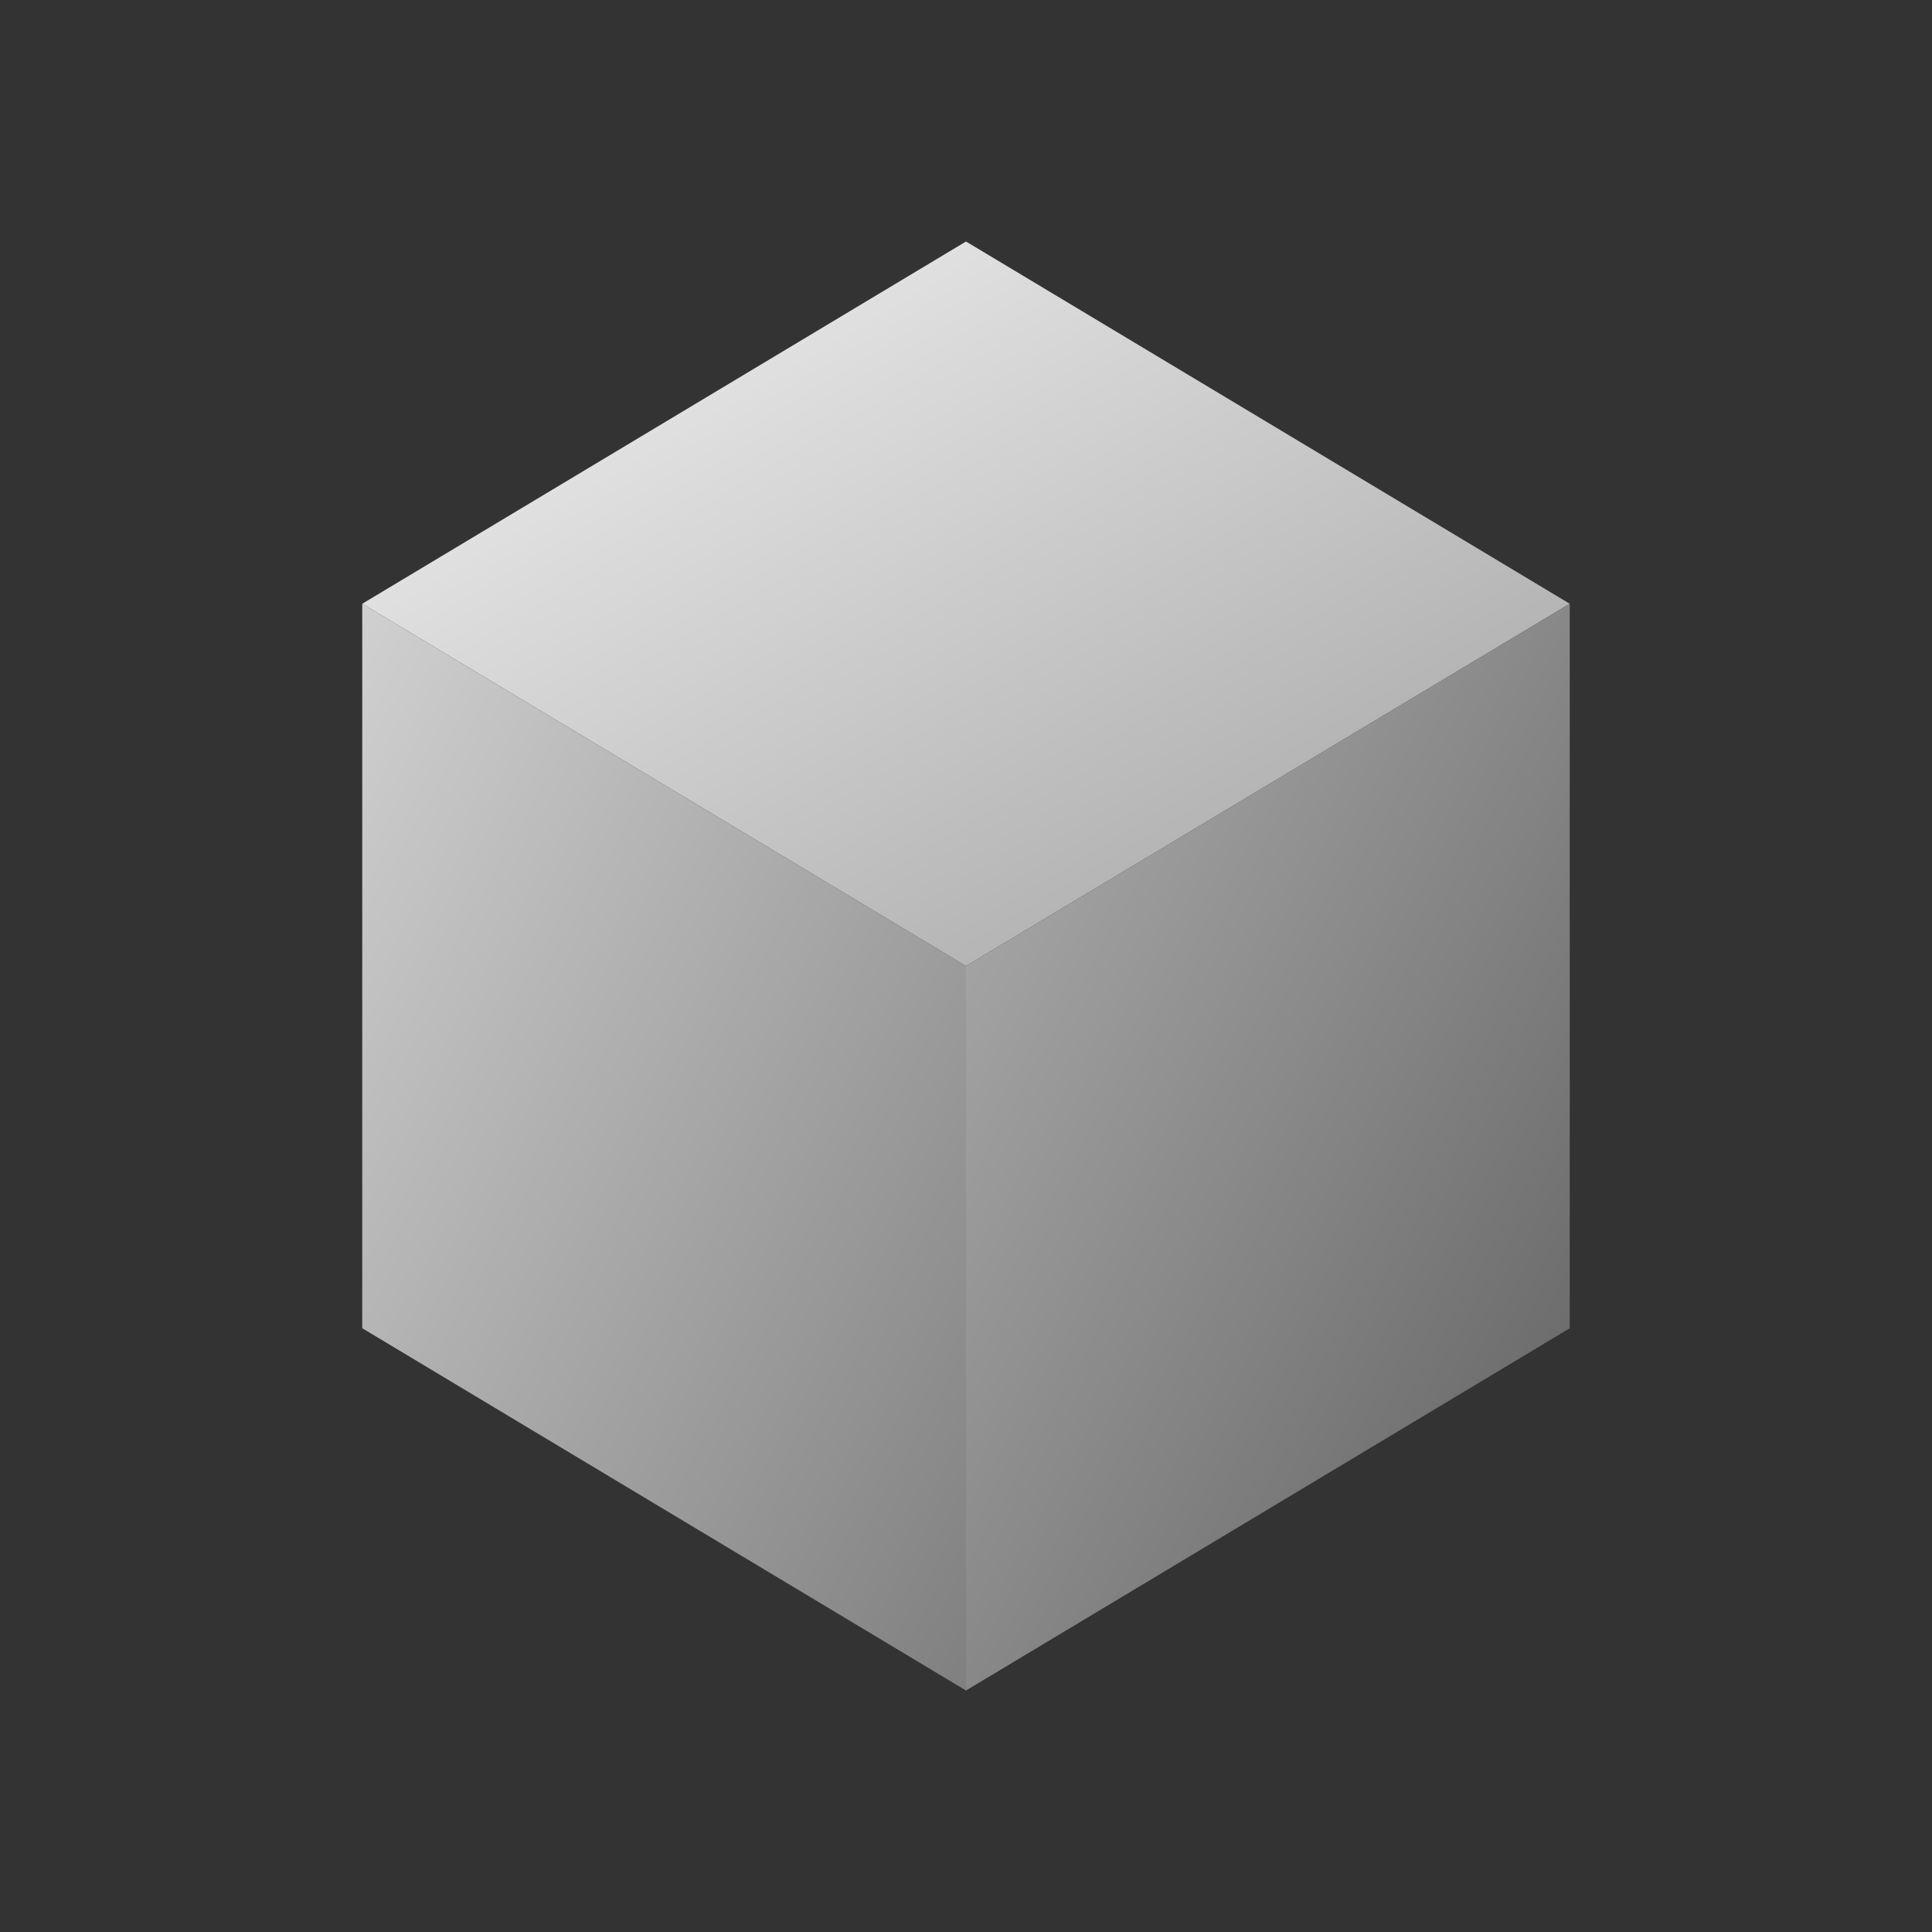
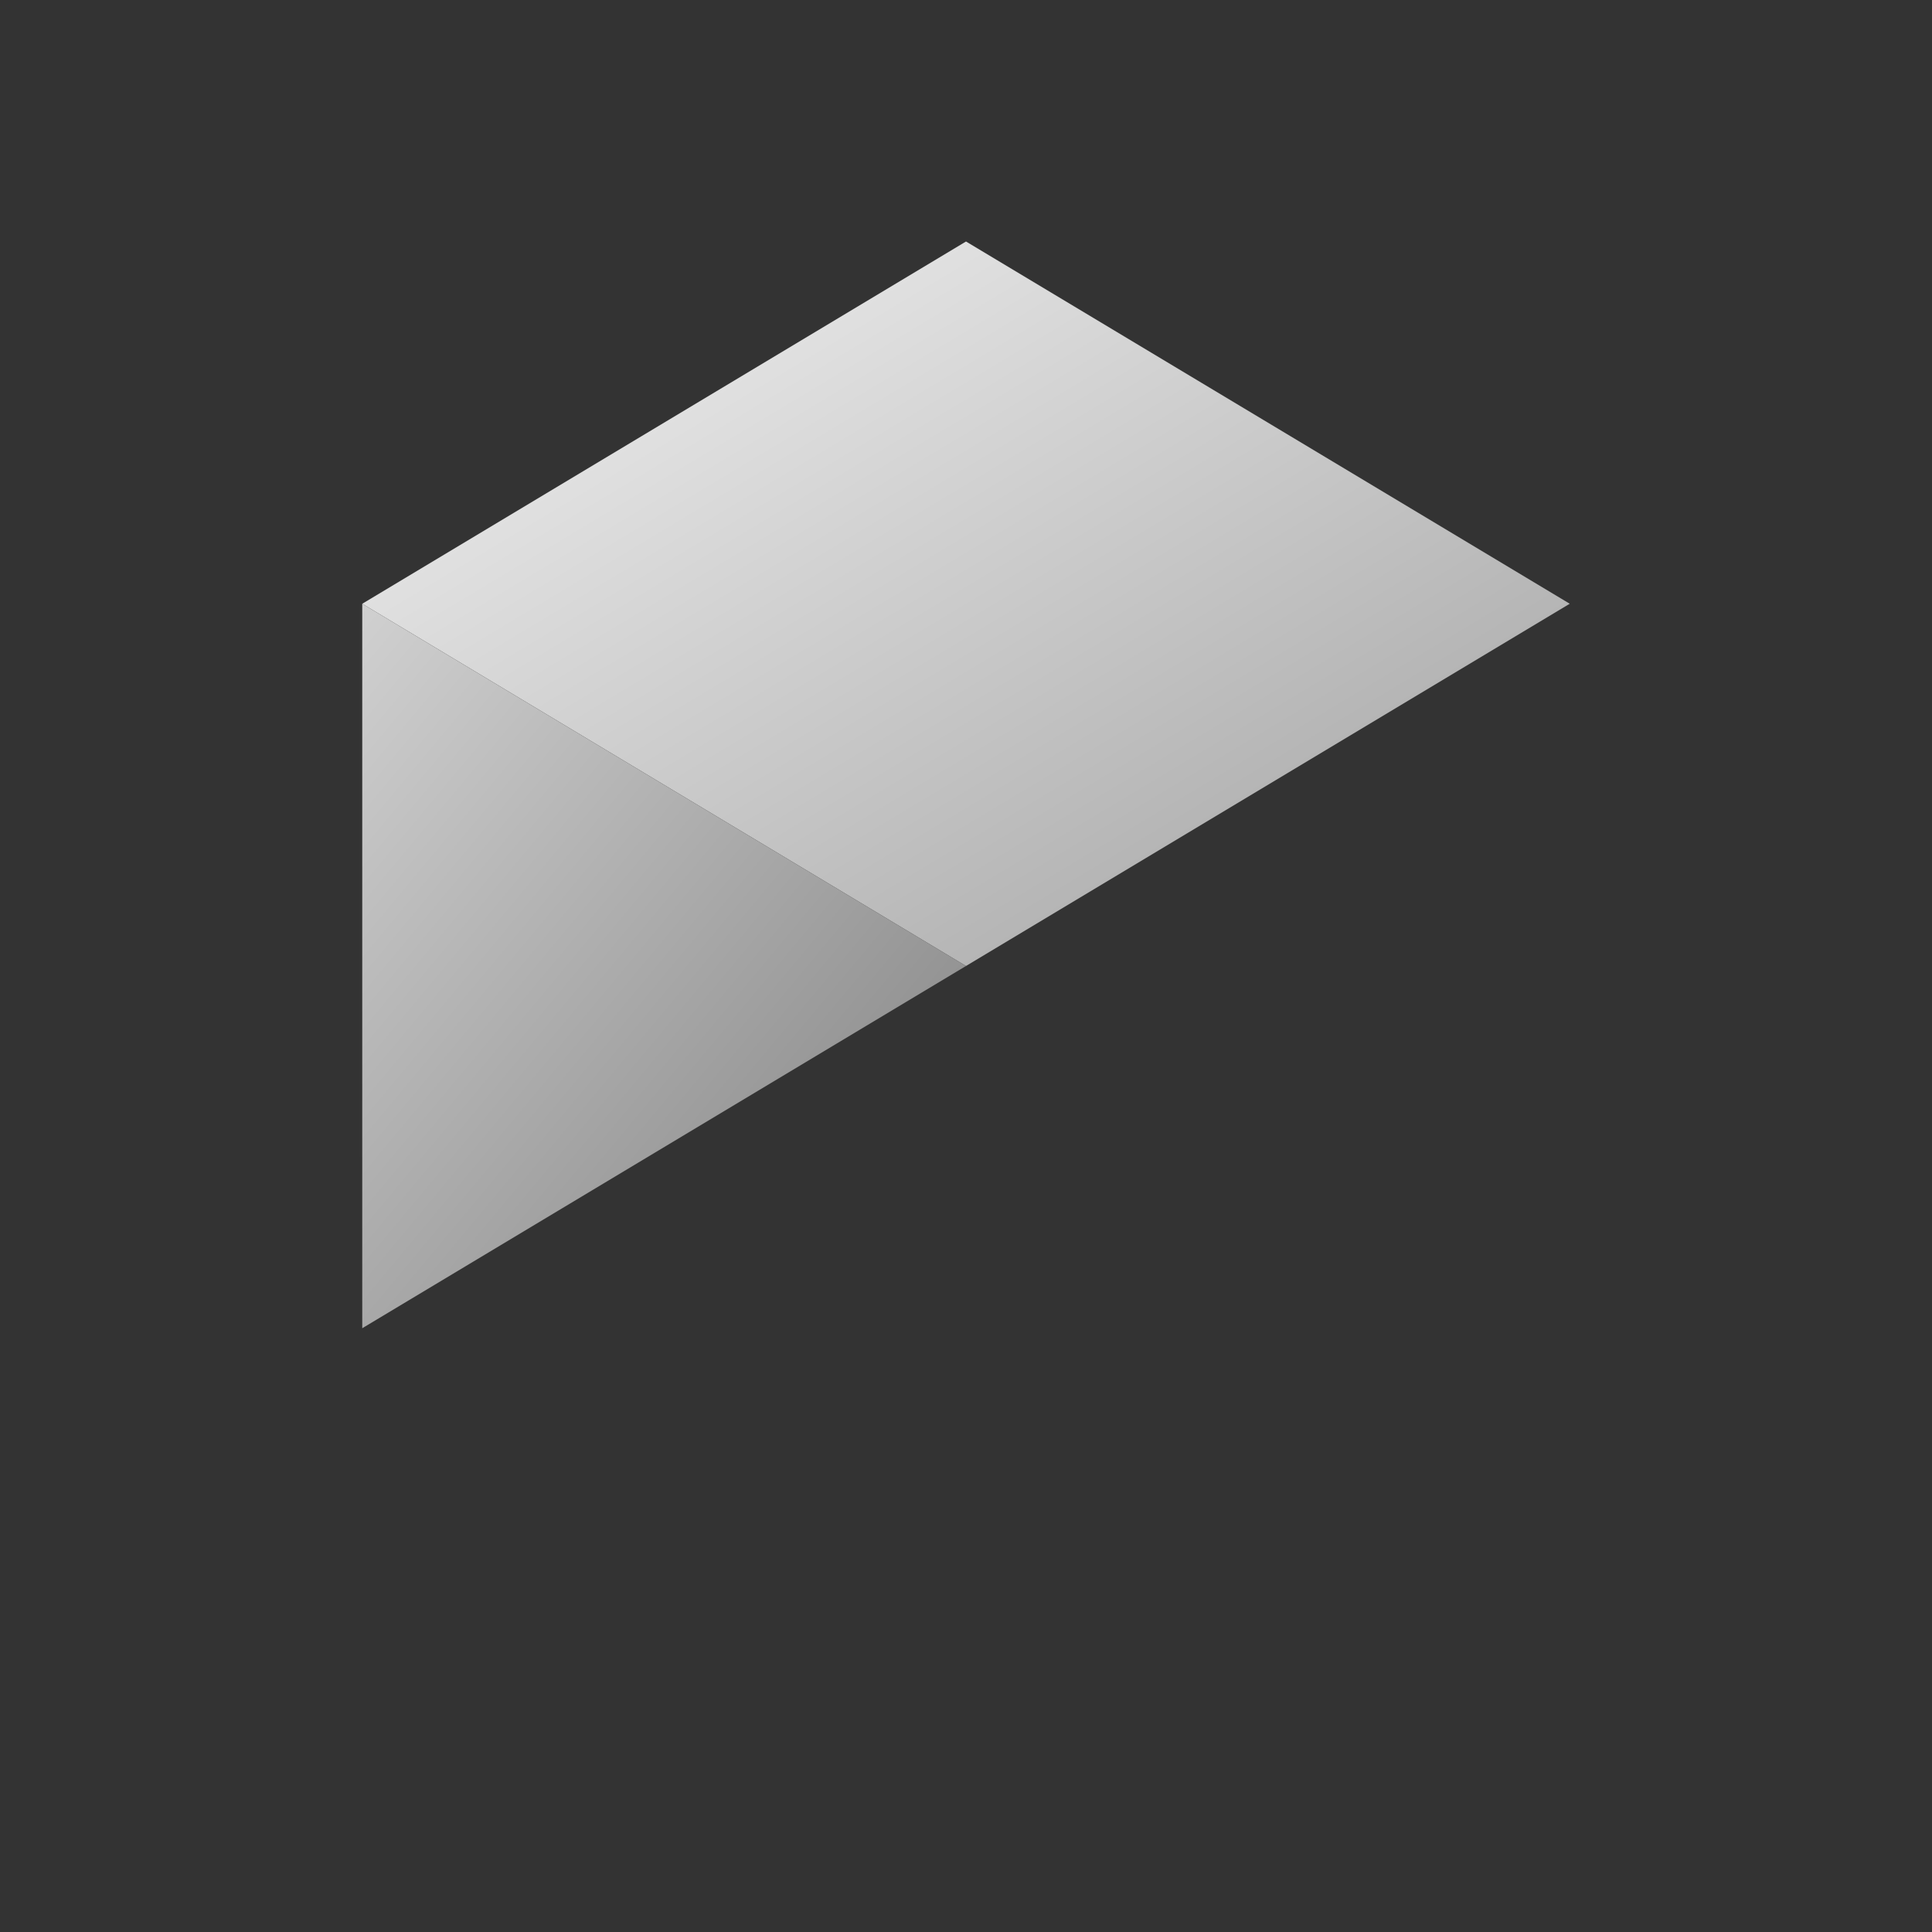
<svg xmlns="http://www.w3.org/2000/svg" width="32" height="32" viewBox="0 0 32 32">
  <rect x="0" y="0" width="32" height="32" fill="#333333" stroke="none" />
  <defs>
    <linearGradient id="grad1" x1="0%" y1="0%" x2="100%" y2="100%">
      <stop offset="0%" style="stop-color:#f5f5f5;stop-opacity:1" />
      <stop offset="100%" style="stop-color:#a0a0a0;stop-opacity:1" />
    </linearGradient>
    <linearGradient id="grad2" x1="0%" y1="0%" x2="100%" y2="100%">
      <stop offset="0%" style="stop-color:#d0d0d0;stop-opacity:1" />
      <stop offset="100%" style="stop-color:#808080;stop-opacity:1" />
    </linearGradient>
    <linearGradient id="grad3" x1="0%" y1="0%" x2="100%" y2="100%">
      <stop offset="0%" style="stop-color:#b0b0b0;stop-opacity:1" />
      <stop offset="100%" style="stop-color:#606060;stop-opacity:1" />
    </linearGradient>
  </defs>
  <path d="M16 4 L26 10 L16 16 L6 10 Z" fill="url(#grad1)" stroke="none" />
-   <path d="M6 10 L16 16 L16 28 L6 22 Z" fill="url(#grad2)" stroke="none" />
-   <path d="M16 16 L26 10 L26 22 L16 28 Z" fill="url(#grad3)" stroke="none" />
+   <path d="M6 10 L16 16 L6 22 Z" fill="url(#grad2)" stroke="none" />
</svg>